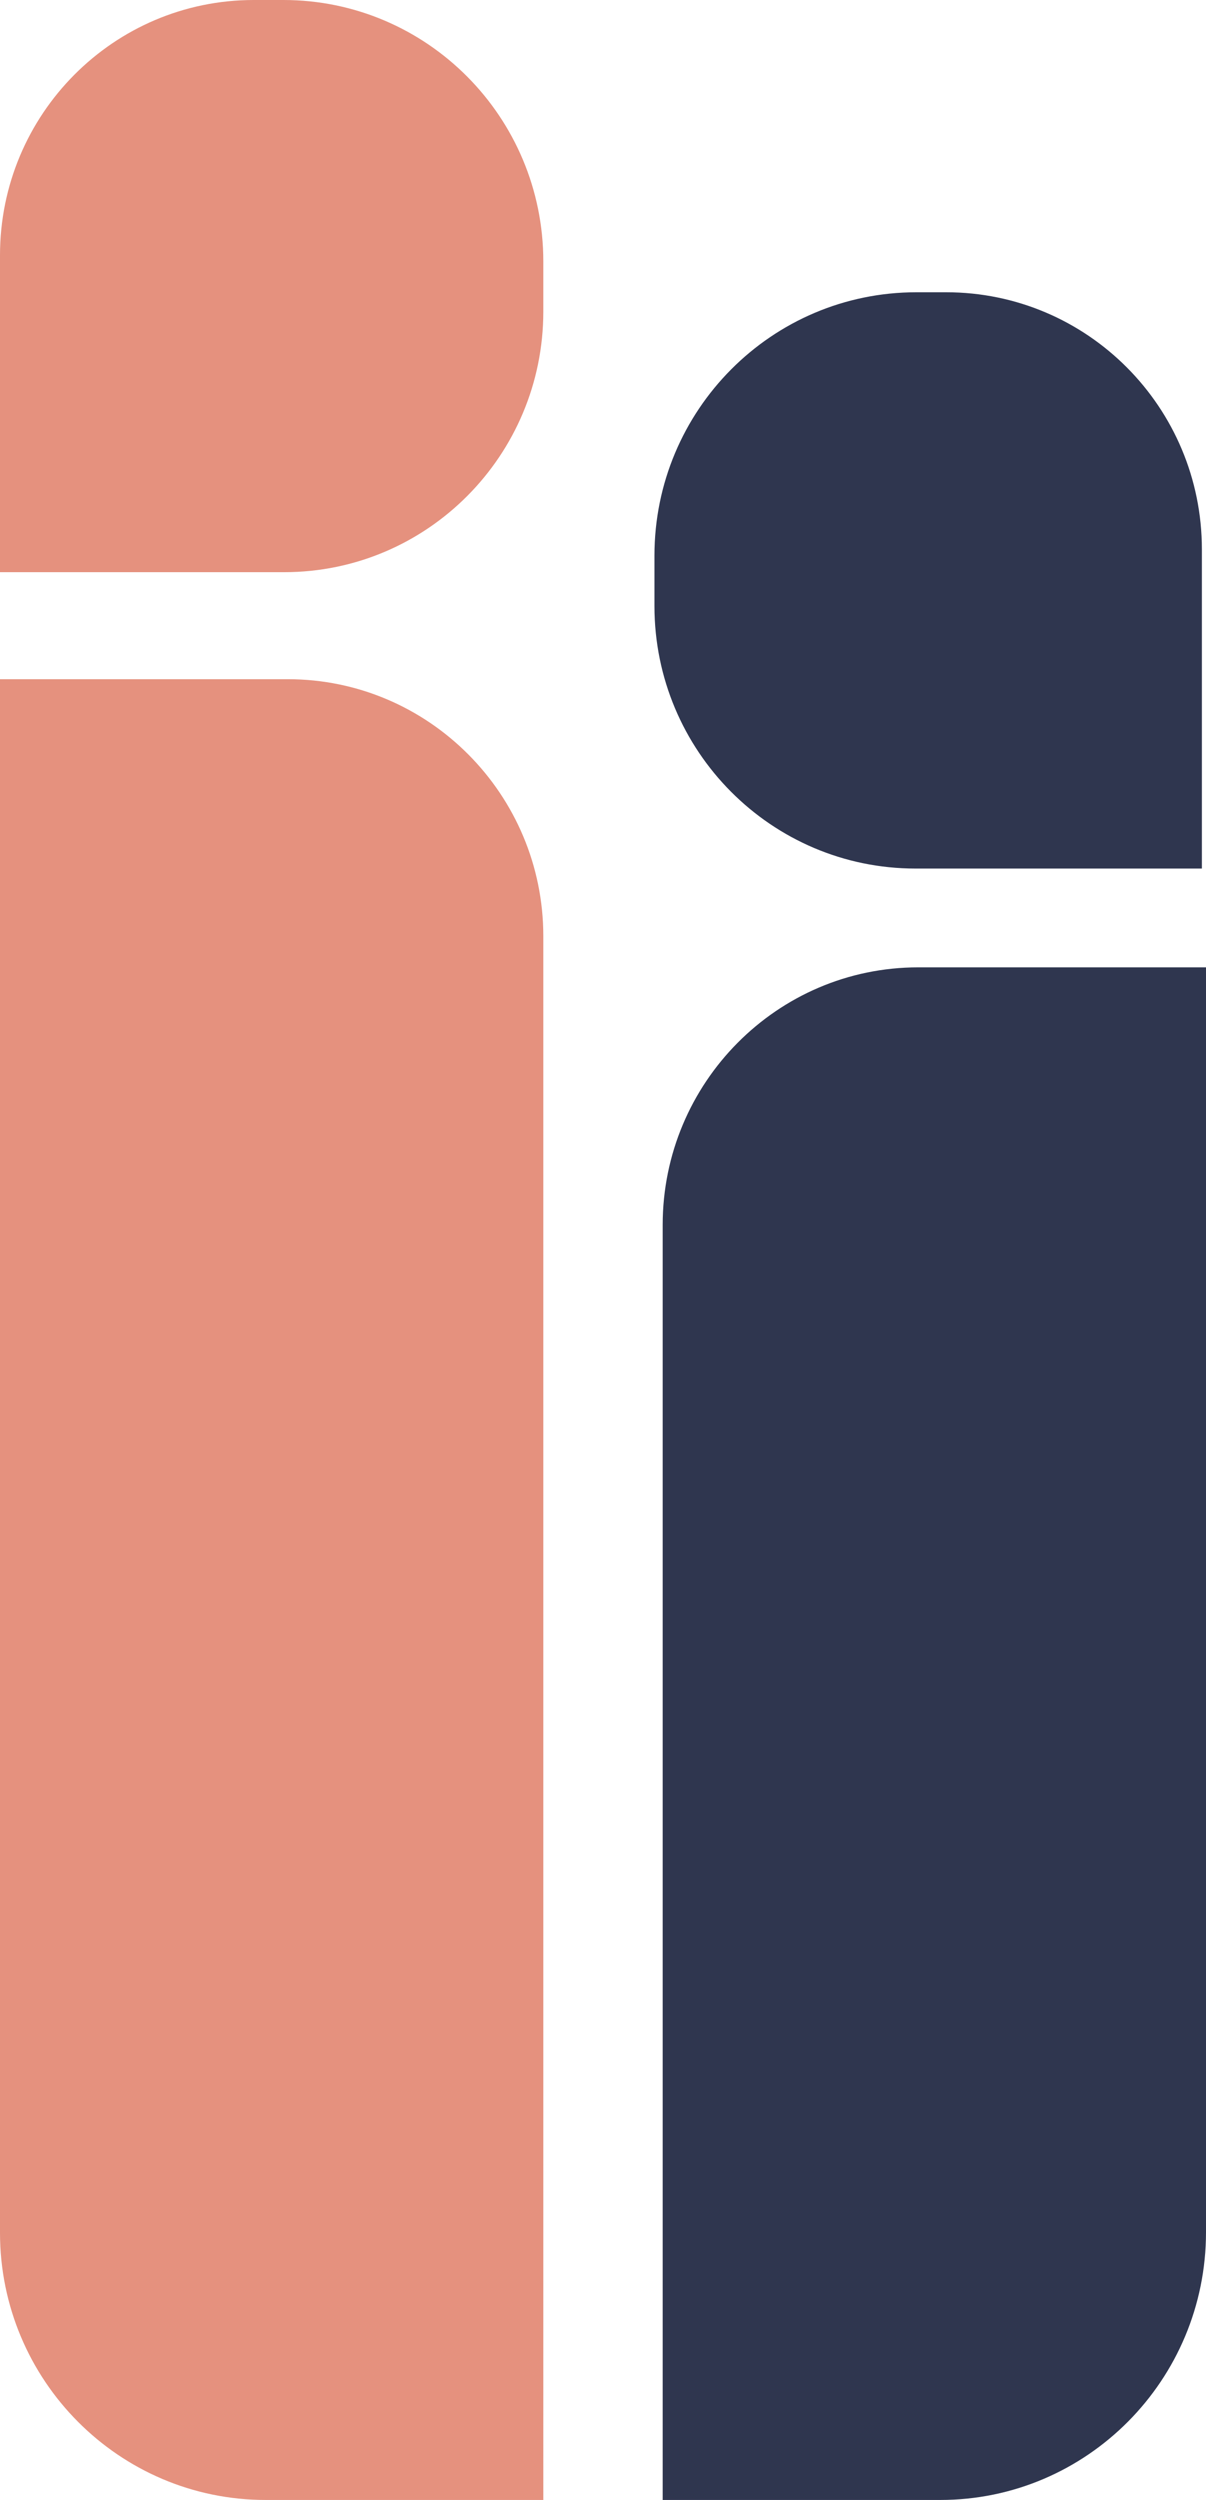
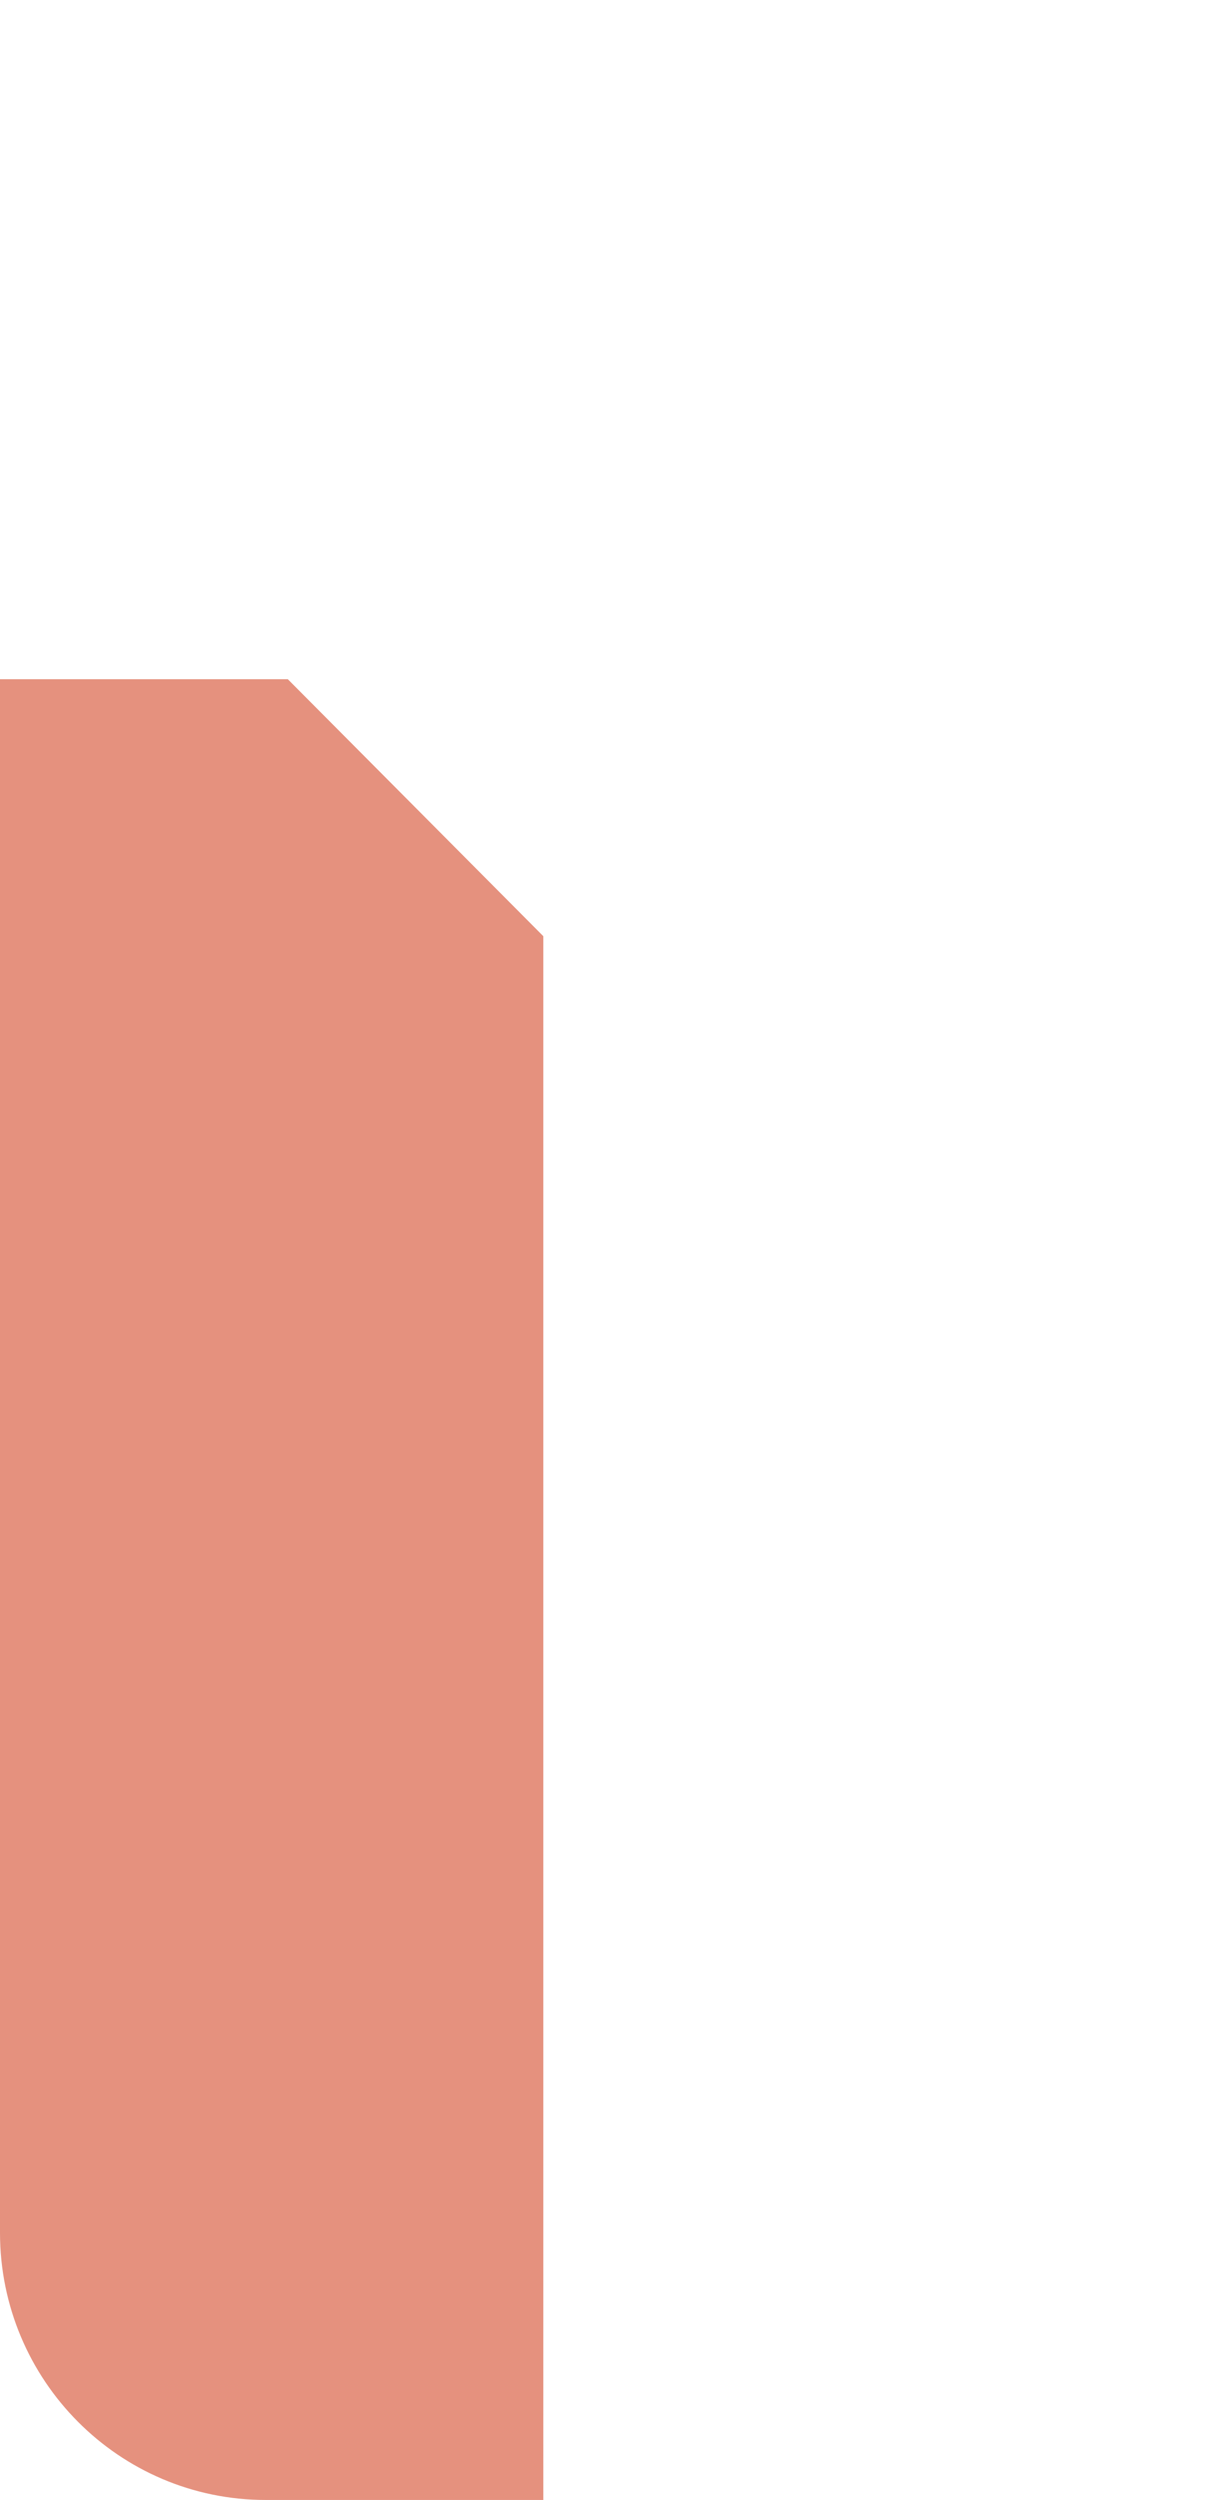
<svg xmlns="http://www.w3.org/2000/svg" width="426" height="883" viewBox="0 0 426 883" fill="none">
-   <path d="M234.082 883H332.143C383.952 883 426 840.623 426 788.408L426 341.672H324.335C274.553 341.672 234.082 382.46 234.082 432.632L234.082 883Z" fill="#2F364F" />
-   <path d="M424.546 306.778H323.396C272.481 306.778 231.174 265.247 231.174 214.055V196.256C231.174 144.836 272.632 103.229 323.699 103.229H334.215C384.071 103.229 424.546 143.847 424.546 194.05V306.778Z" fill="#2F364F" />
-   <path d="M101.665 239.897H-0V788.602C-0 840.709 42.048 883 93.856 883H191.918V330.671C191.918 280.602 151.447 239.897 101.665 239.897Z" fill="#E5917E" />
-   <path d="M-0 202.096H100.389C150.921 202.096 191.918 160.861 191.918 110.035V92.363C191.918 41.31 150.771 0 100.089 0H89.652C40.17 0 -0 40.328 -0 90.173V202.096Z" fill="#E5917E" />
+   <path d="M101.665 239.897H-0V788.602C-0 840.709 42.048 883 93.856 883H191.918V330.671Z" fill="#E5917E" />
</svg>